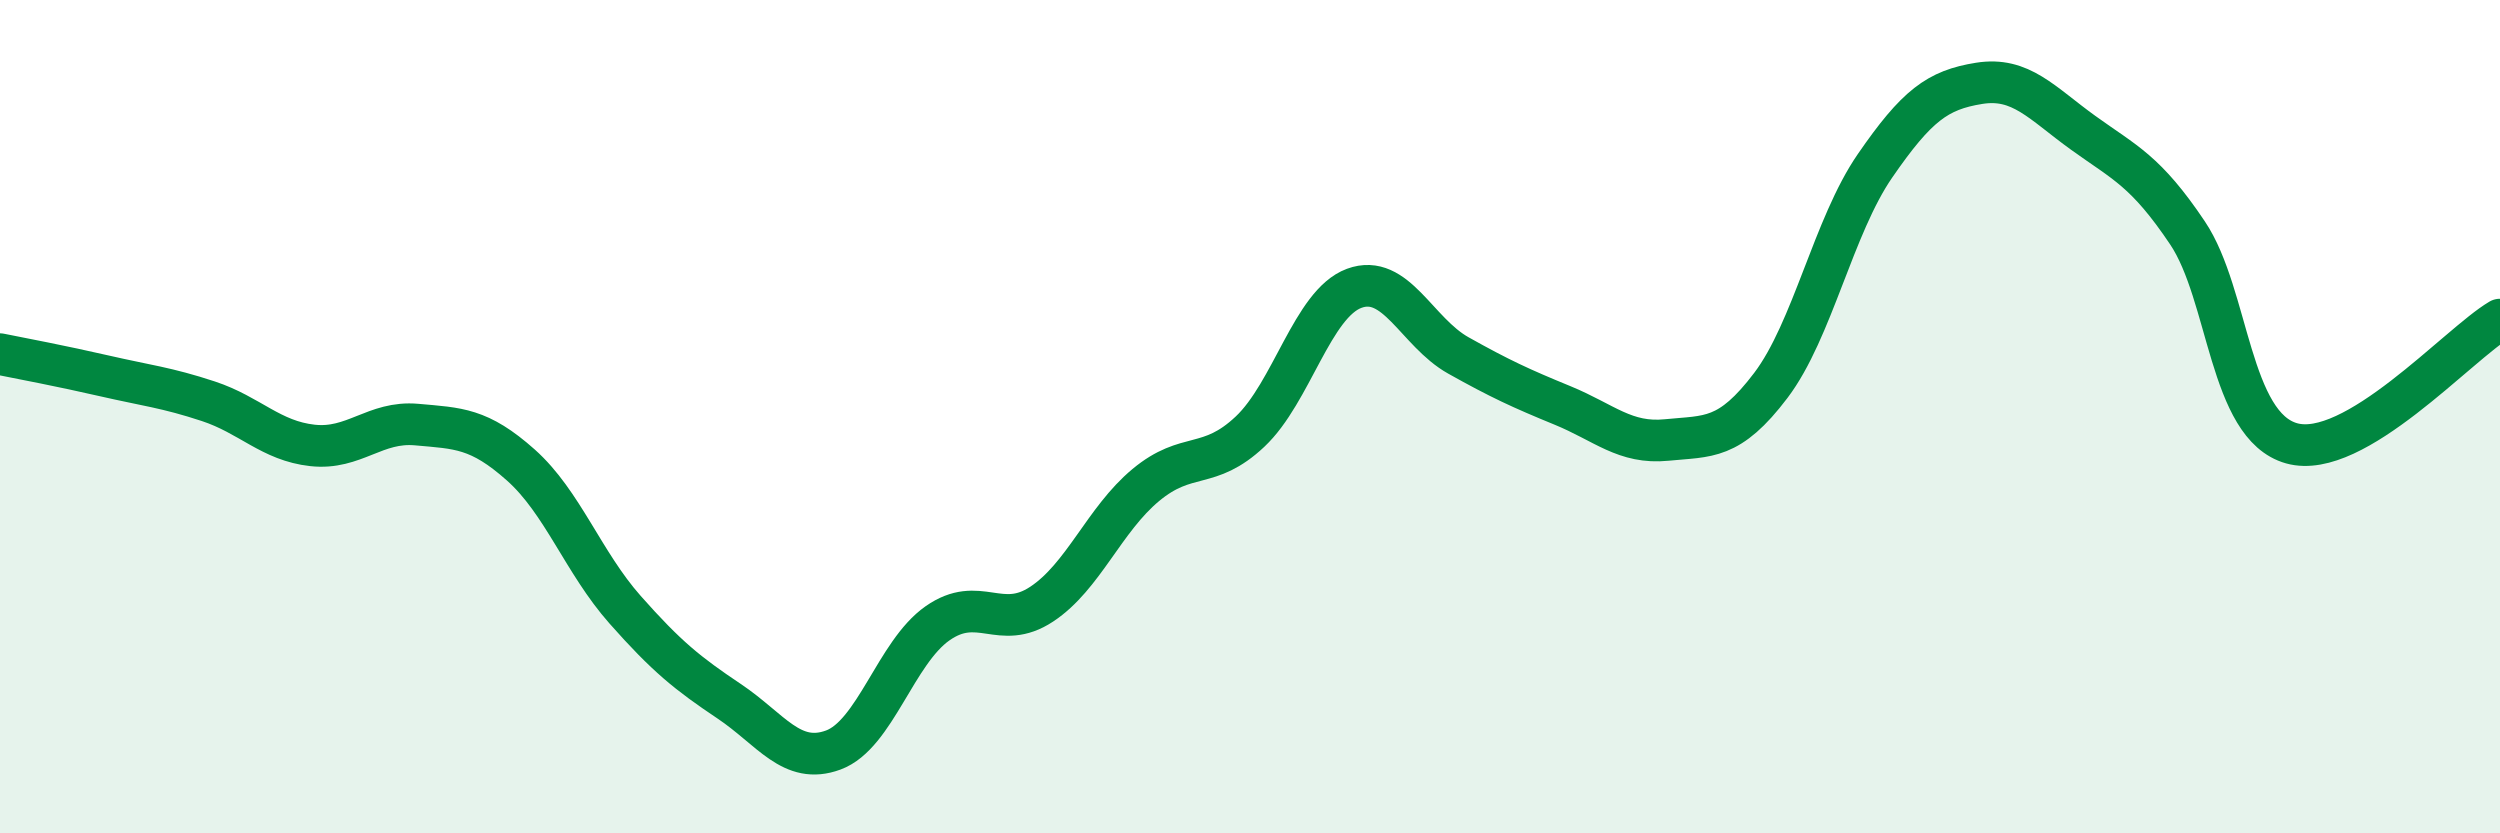
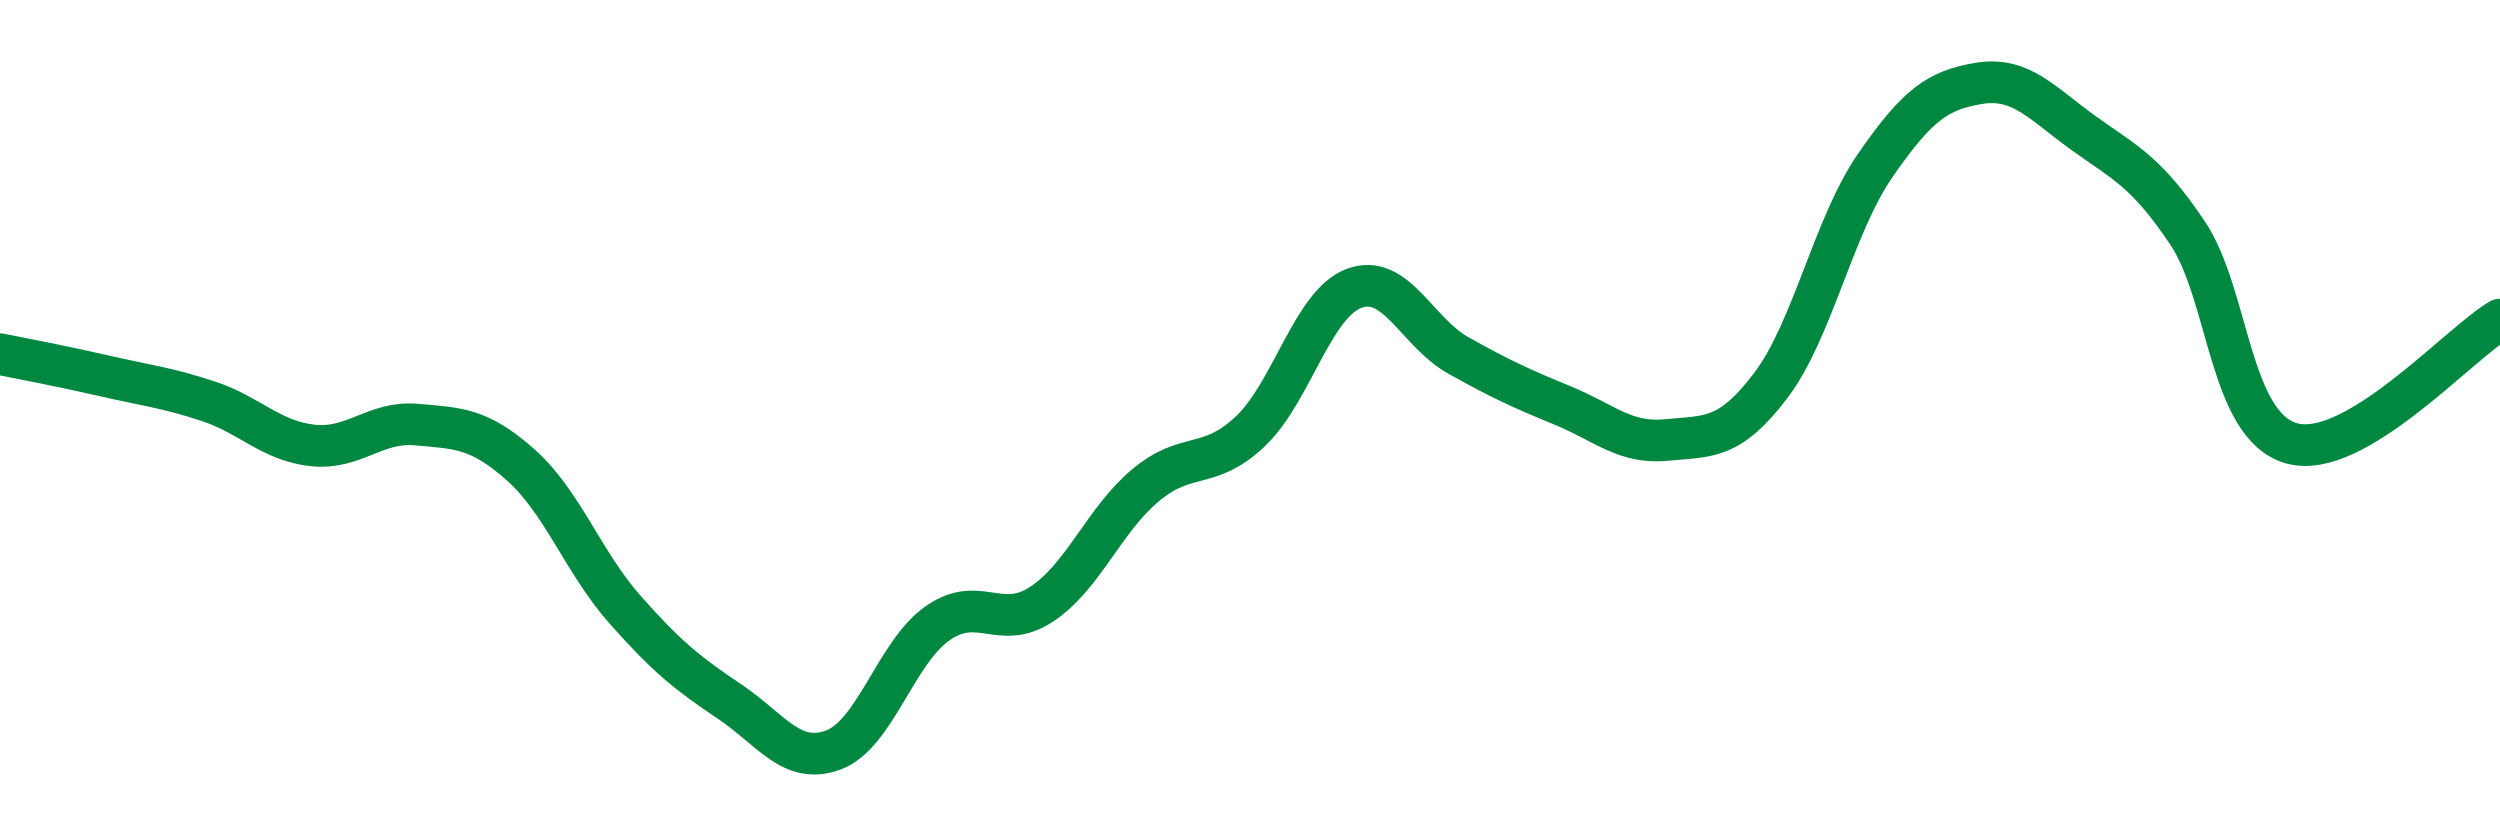
<svg xmlns="http://www.w3.org/2000/svg" width="60" height="20" viewBox="0 0 60 20">
-   <path d="M 0,8.5 C 0.5,8.6 1.5,8.79 2.5,9.02 C 3.5,9.25 4,9.3 5,9.63 C 6,9.96 6.5,10.58 7.5,10.69 C 8.5,10.8 9,10.1 10,10.19 C 11,10.28 11.5,10.27 12.5,11.16 C 13.5,12.05 14,13.5 15,14.63 C 16,15.76 16.5,16.16 17.5,16.83 C 18.5,17.5 19,18.37 20,18 C 21,17.63 21.5,15.66 22.5,14.96 C 23.5,14.26 24,15.16 25,14.5 C 26,13.84 26.5,12.47 27.5,11.64 C 28.5,10.81 29,11.3 30,10.36 C 31,9.42 31.5,7.29 32.5,6.92 C 33.5,6.55 34,7.97 35,8.53 C 36,9.09 36.5,9.32 37.5,9.73 C 38.5,10.14 39,10.66 40,10.56 C 41,10.46 41.5,10.57 42.5,9.25 C 43.5,7.93 44,5.43 45,3.98 C 46,2.53 46.5,2.16 47.5,2 C 48.5,1.84 49,2.47 50,3.19 C 51,3.91 51.5,4.1 52.5,5.59 C 53.5,7.08 53.5,10.22 55,10.64 C 56.5,11.06 59,8.26 60,7.67L60 20L0 20Z" fill="#008740" opacity="0.1" stroke-linecap="round" stroke-linejoin="round" />
  <path d="M 0,8.5 C 0.5,8.6 1.5,8.79 2.5,9.02 C 3.5,9.25 4,9.3 5,9.63 C 6,9.96 6.5,10.58 7.5,10.69 C 8.5,10.8 9,10.1 10,10.19 C 11,10.28 11.5,10.27 12.5,11.16 C 13.5,12.05 14,13.5 15,14.63 C 16,15.76 16.5,16.16 17.5,16.83 C 18.5,17.5 19,18.37 20,18 C 21,17.63 21.5,15.66 22.5,14.96 C 23.5,14.26 24,15.16 25,14.5 C 26,13.84 26.5,12.47 27.5,11.64 C 28.5,10.81 29,11.3 30,10.36 C 31,9.42 31.5,7.29 32.5,6.92 C 33.5,6.55 34,7.97 35,8.53 C 36,9.09 36.5,9.32 37.5,9.73 C 38.5,10.14 39,10.66 40,10.56 C 41,10.46 41.5,10.57 42.5,9.25 C 43.5,7.93 44,5.43 45,3.98 C 46,2.53 46.5,2.16 47.5,2 C 48.5,1.84 49,2.47 50,3.19 C 51,3.91 51.5,4.1 52.5,5.59 C 53.5,7.08 53.5,10.22 55,10.64 C 56.5,11.06 59,8.26 60,7.67" stroke="#008740" stroke-width="1" fill="none" stroke-linecap="round" stroke-linejoin="round" />
</svg>